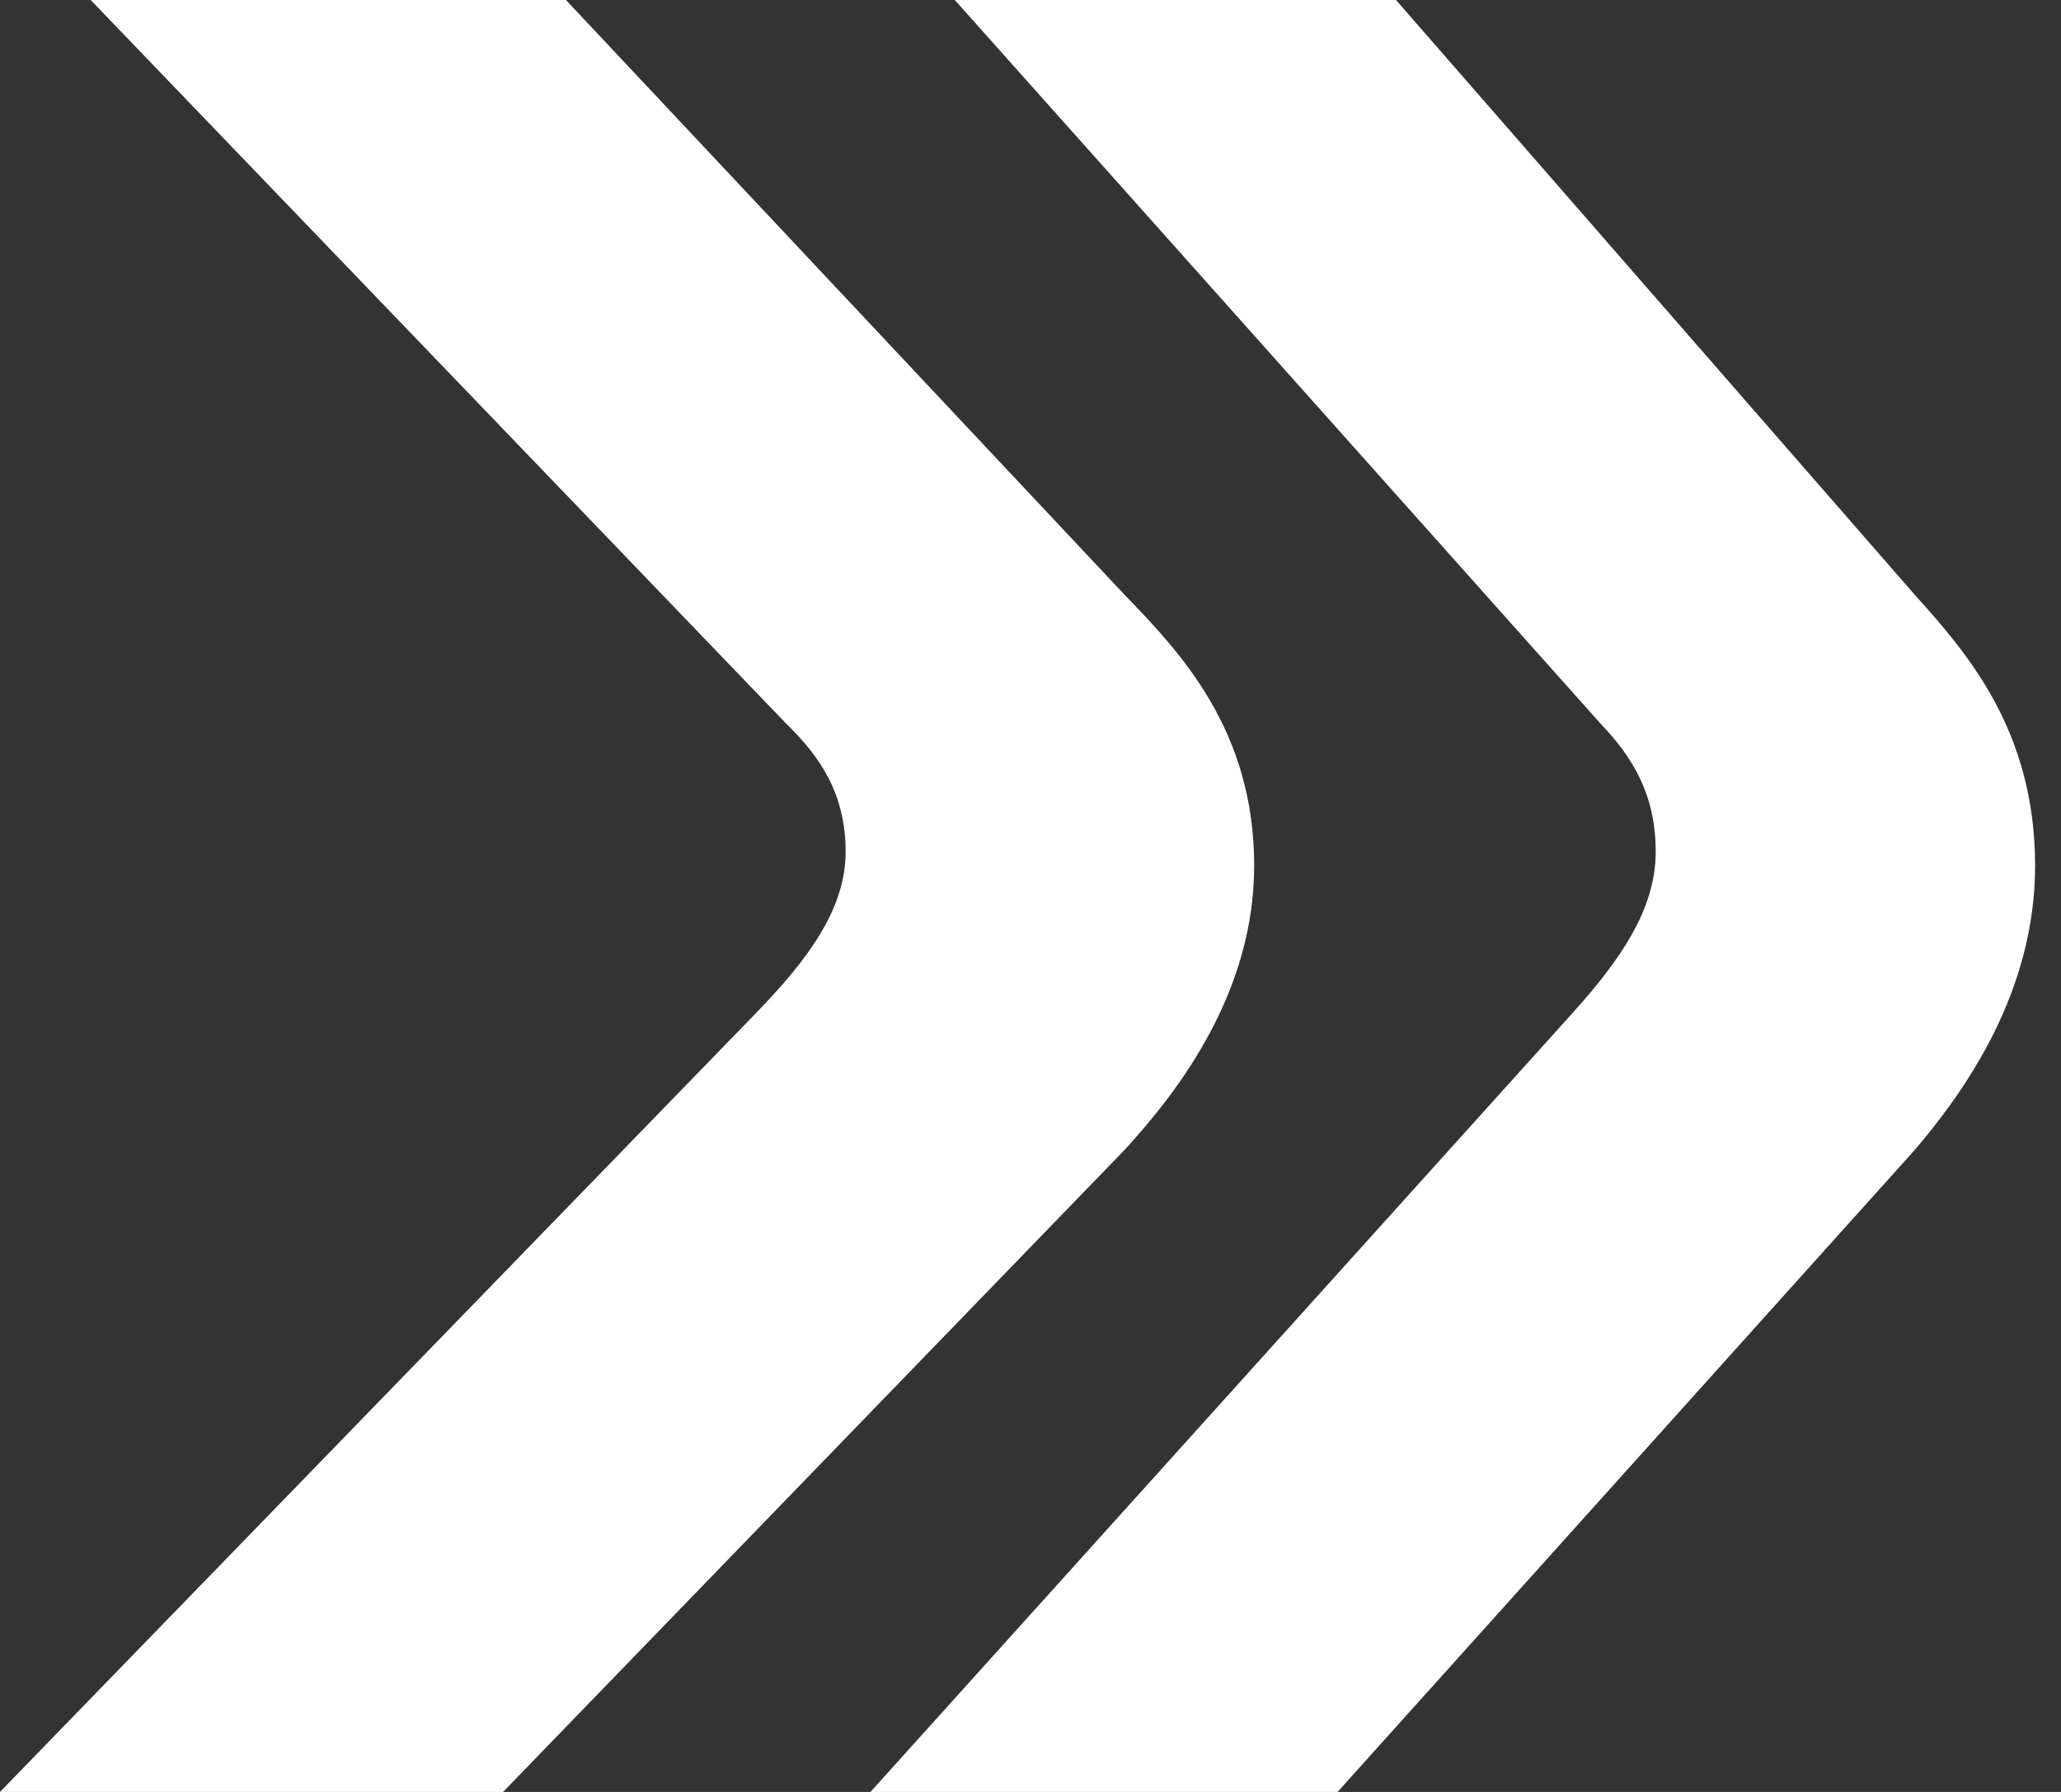
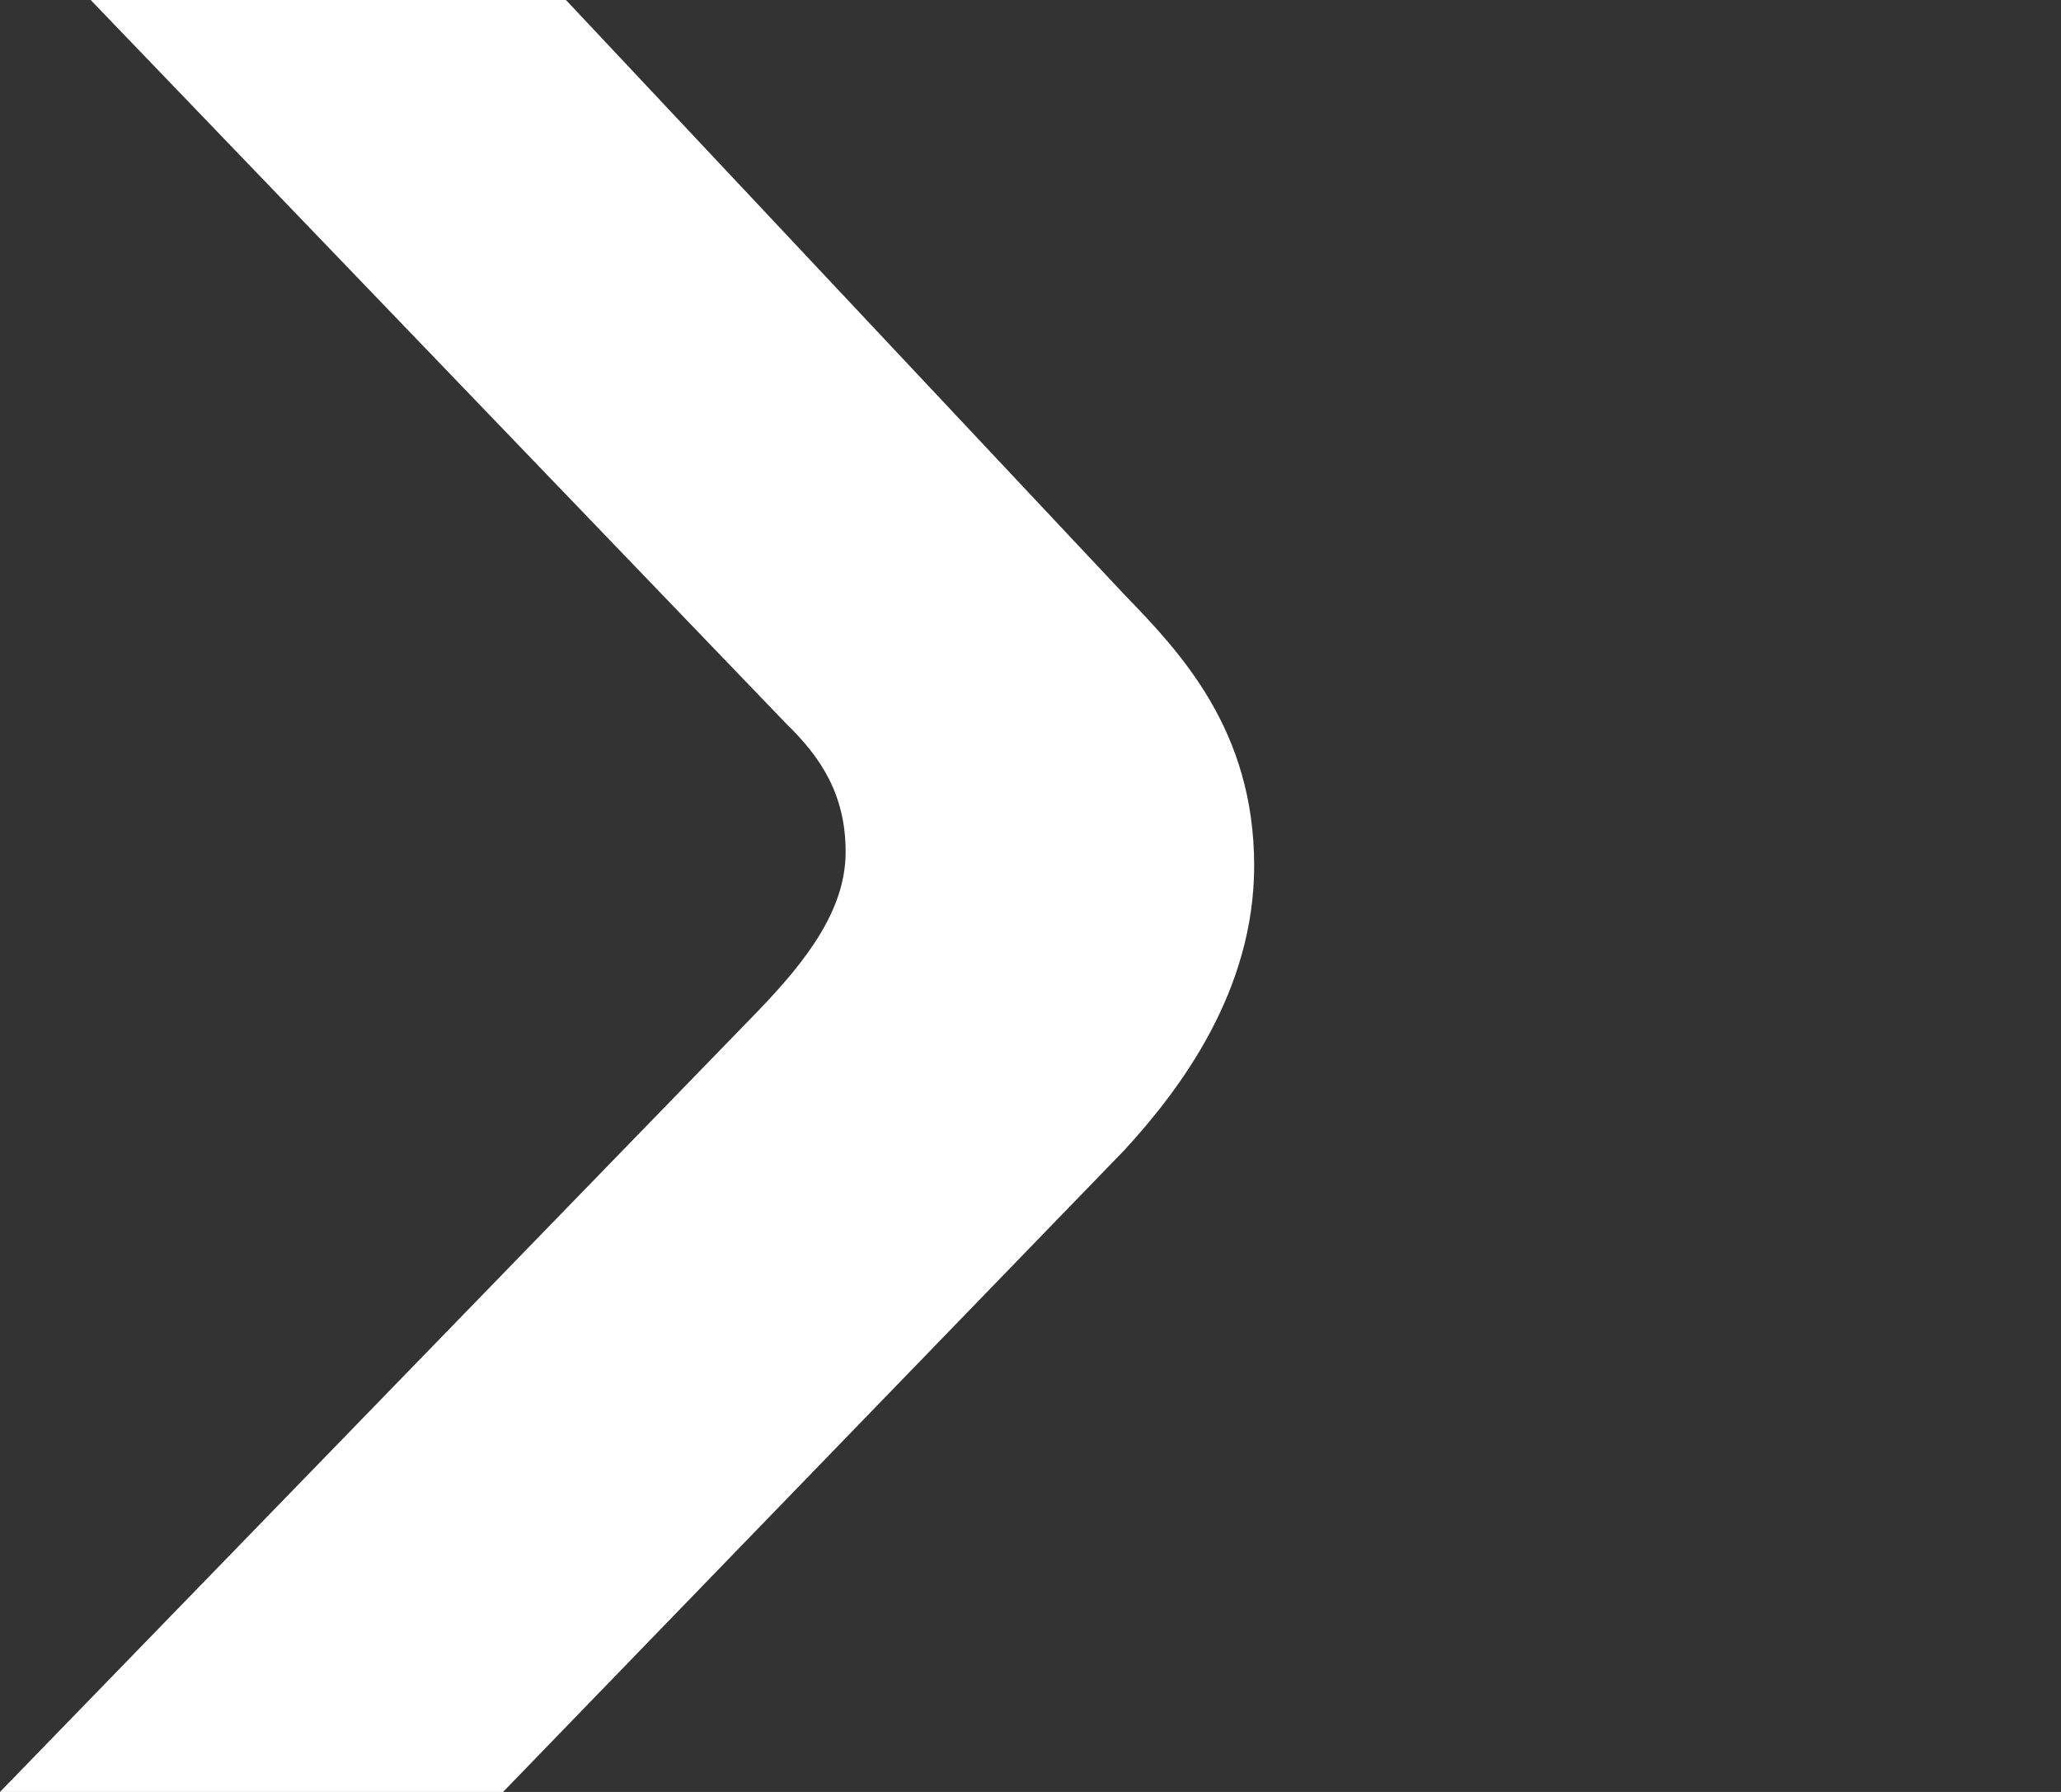
<svg xmlns="http://www.w3.org/2000/svg" width="23" height="20" viewBox="0 0 23 20" fill="none">
  <rect x="0" y="0" width="23" height="20" fill="#333333" stroke="none" />
  <g clip-path="url(#clip0_6450_5922)">
    <path d="M5.614 20L12.553 12.831C13.177 12.151 13.996 11.058 13.996 9.662C13.996 8.152 13.177 7.286 12.553 6.642L6.316 5.34058e-05H1.012L8.772 8.075C9.161 8.452 9.437 8.869 9.437 9.508C9.437 10.152 9.006 10.715 8.462 11.281L0 20H5.614Z" fill="white" />
  </g>
  <g clip-path="url(#clip1_6450_5922)">
-     <path d="M14.927 20L21.371 12.831C21.95 12.151 22.711 11.058 22.711 9.662C22.711 8.152 21.95 7.286 21.371 6.642L15.579 5.34058e-05H10.655L17.86 8.075C18.221 8.452 18.477 8.869 18.477 9.508C18.477 10.152 18.077 10.715 17.572 11.281L9.714 20H14.927Z" fill="white" />
-   </g>
+     </g>
  <defs>
    <clipPath id="clip0_6450_5922">
      <rect width="14" height="20" fill="white" />
    </clipPath>
    <clipPath id="clip1_6450_5922">
-       <rect width="13" height="20" fill="white" transform="translate(9.714)" />
-     </clipPath>
+       </clipPath>
  </defs>
</svg>